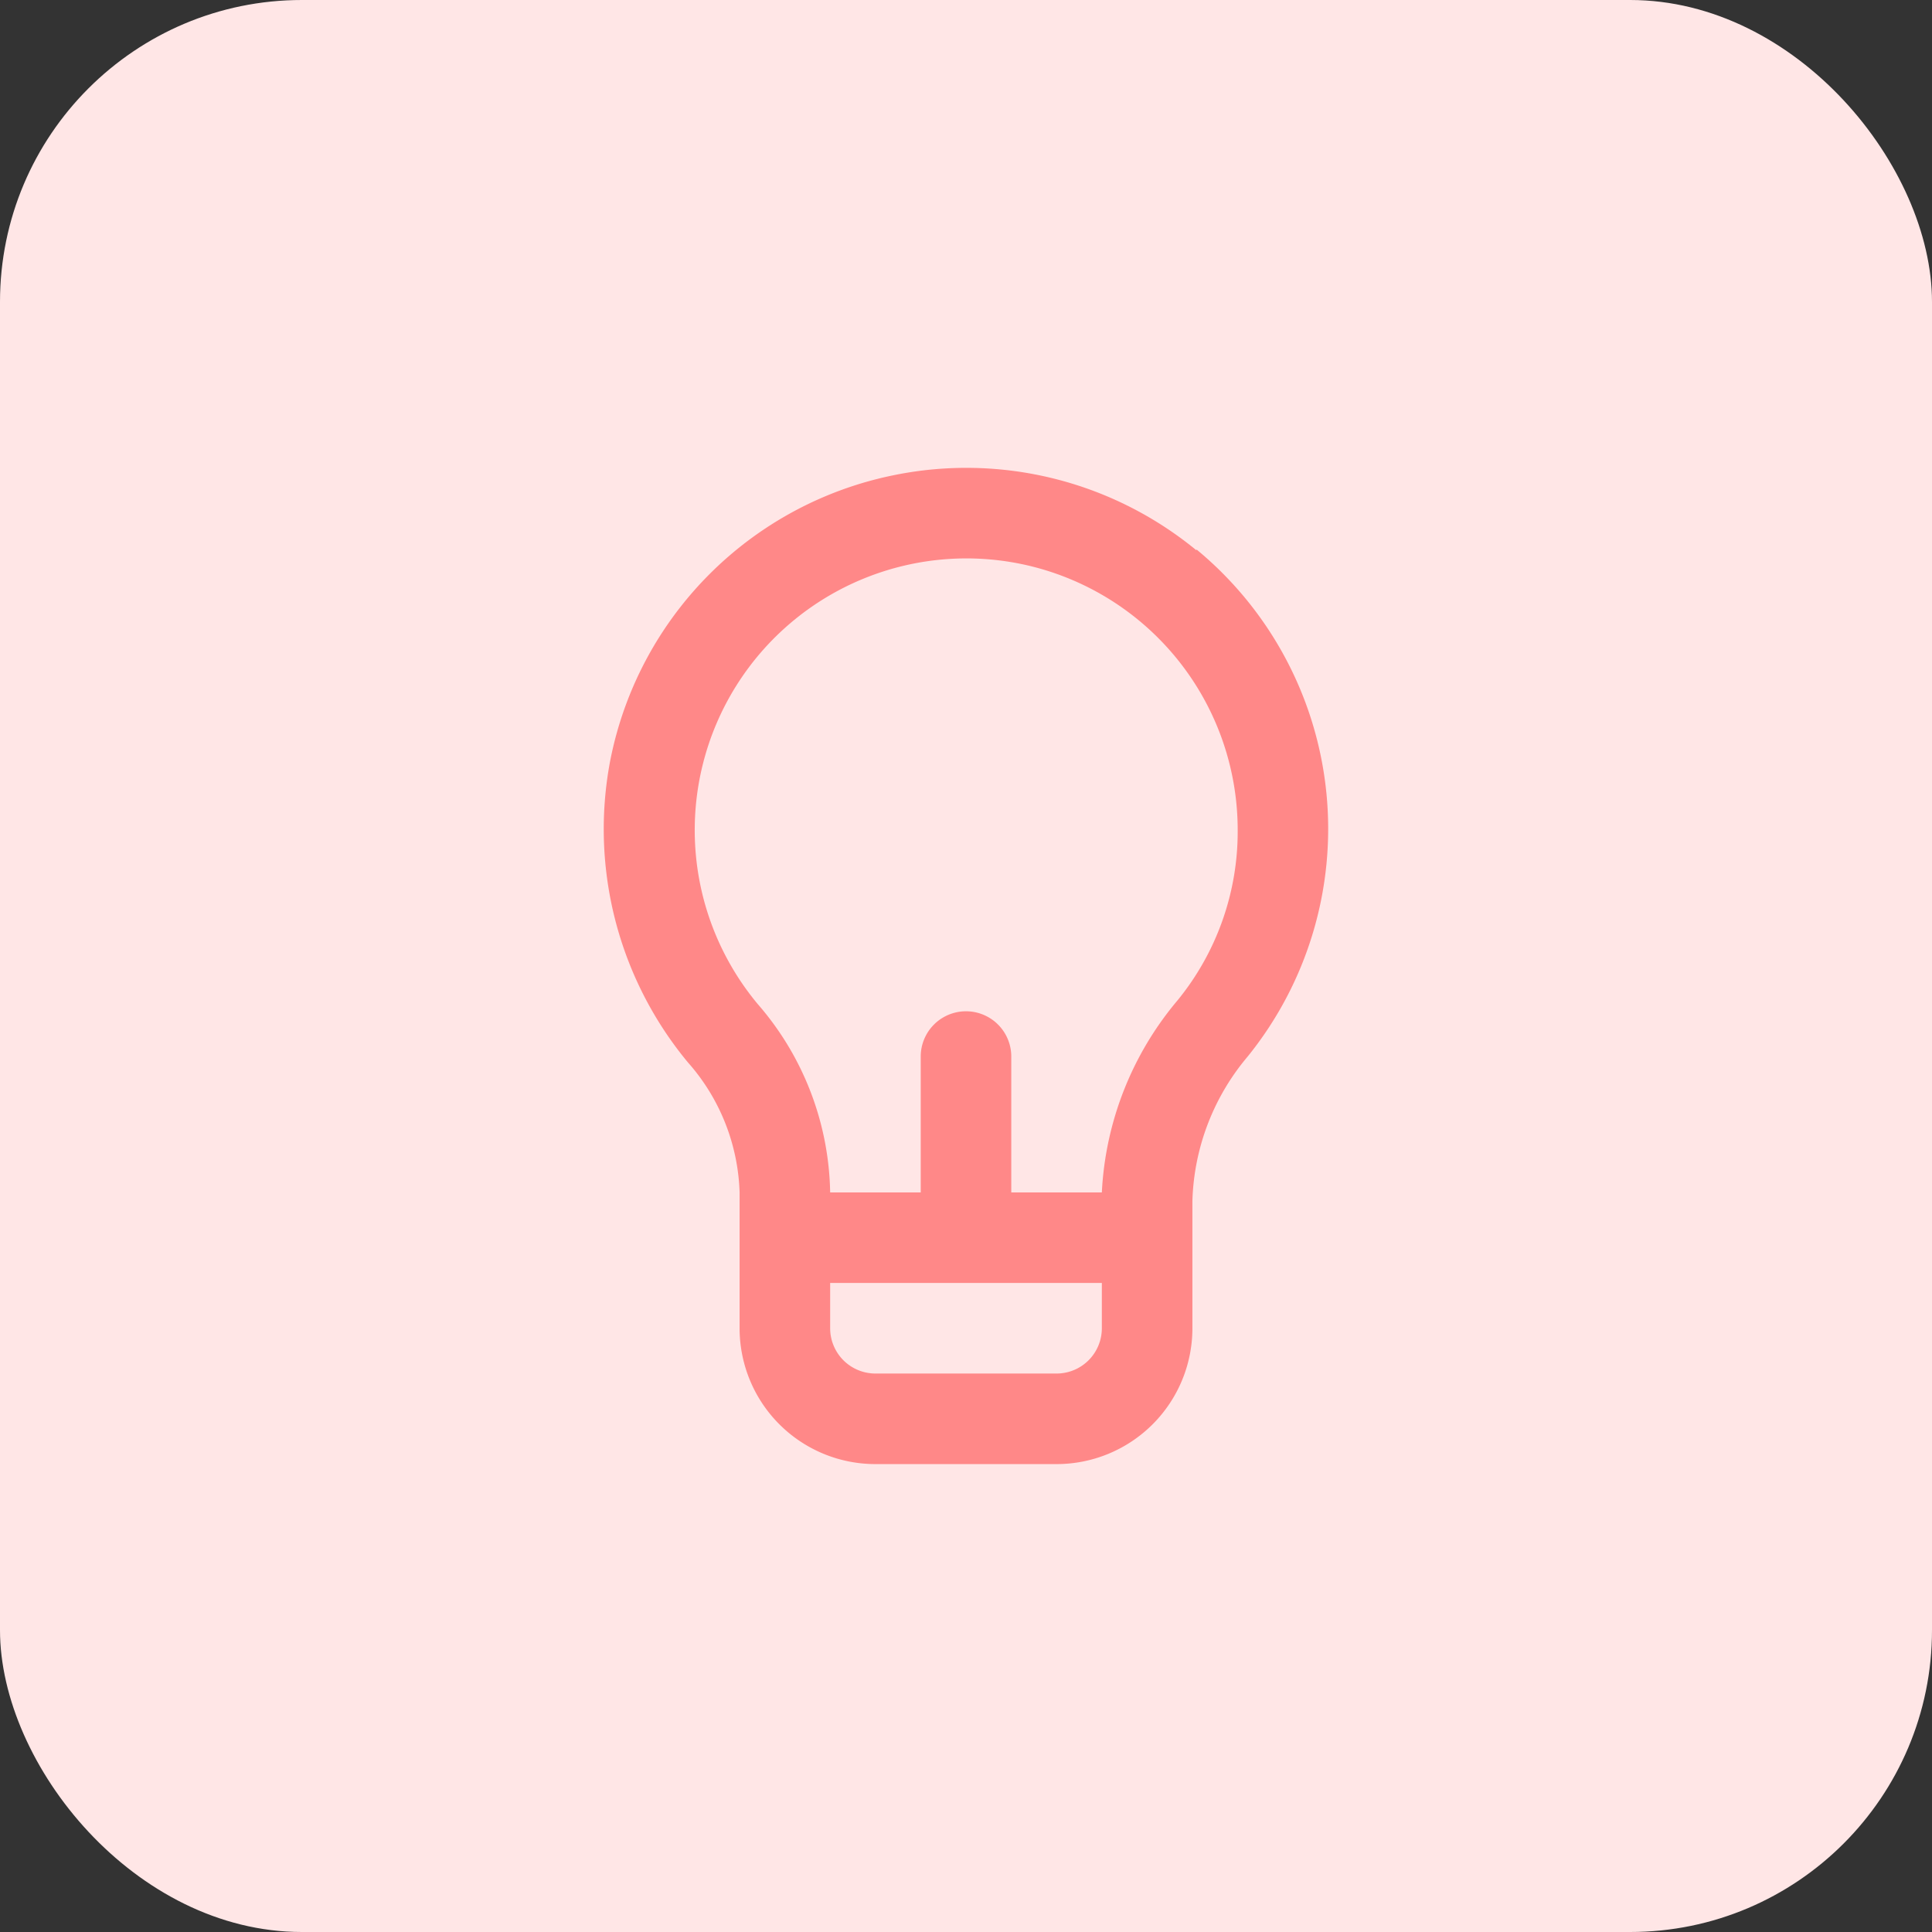
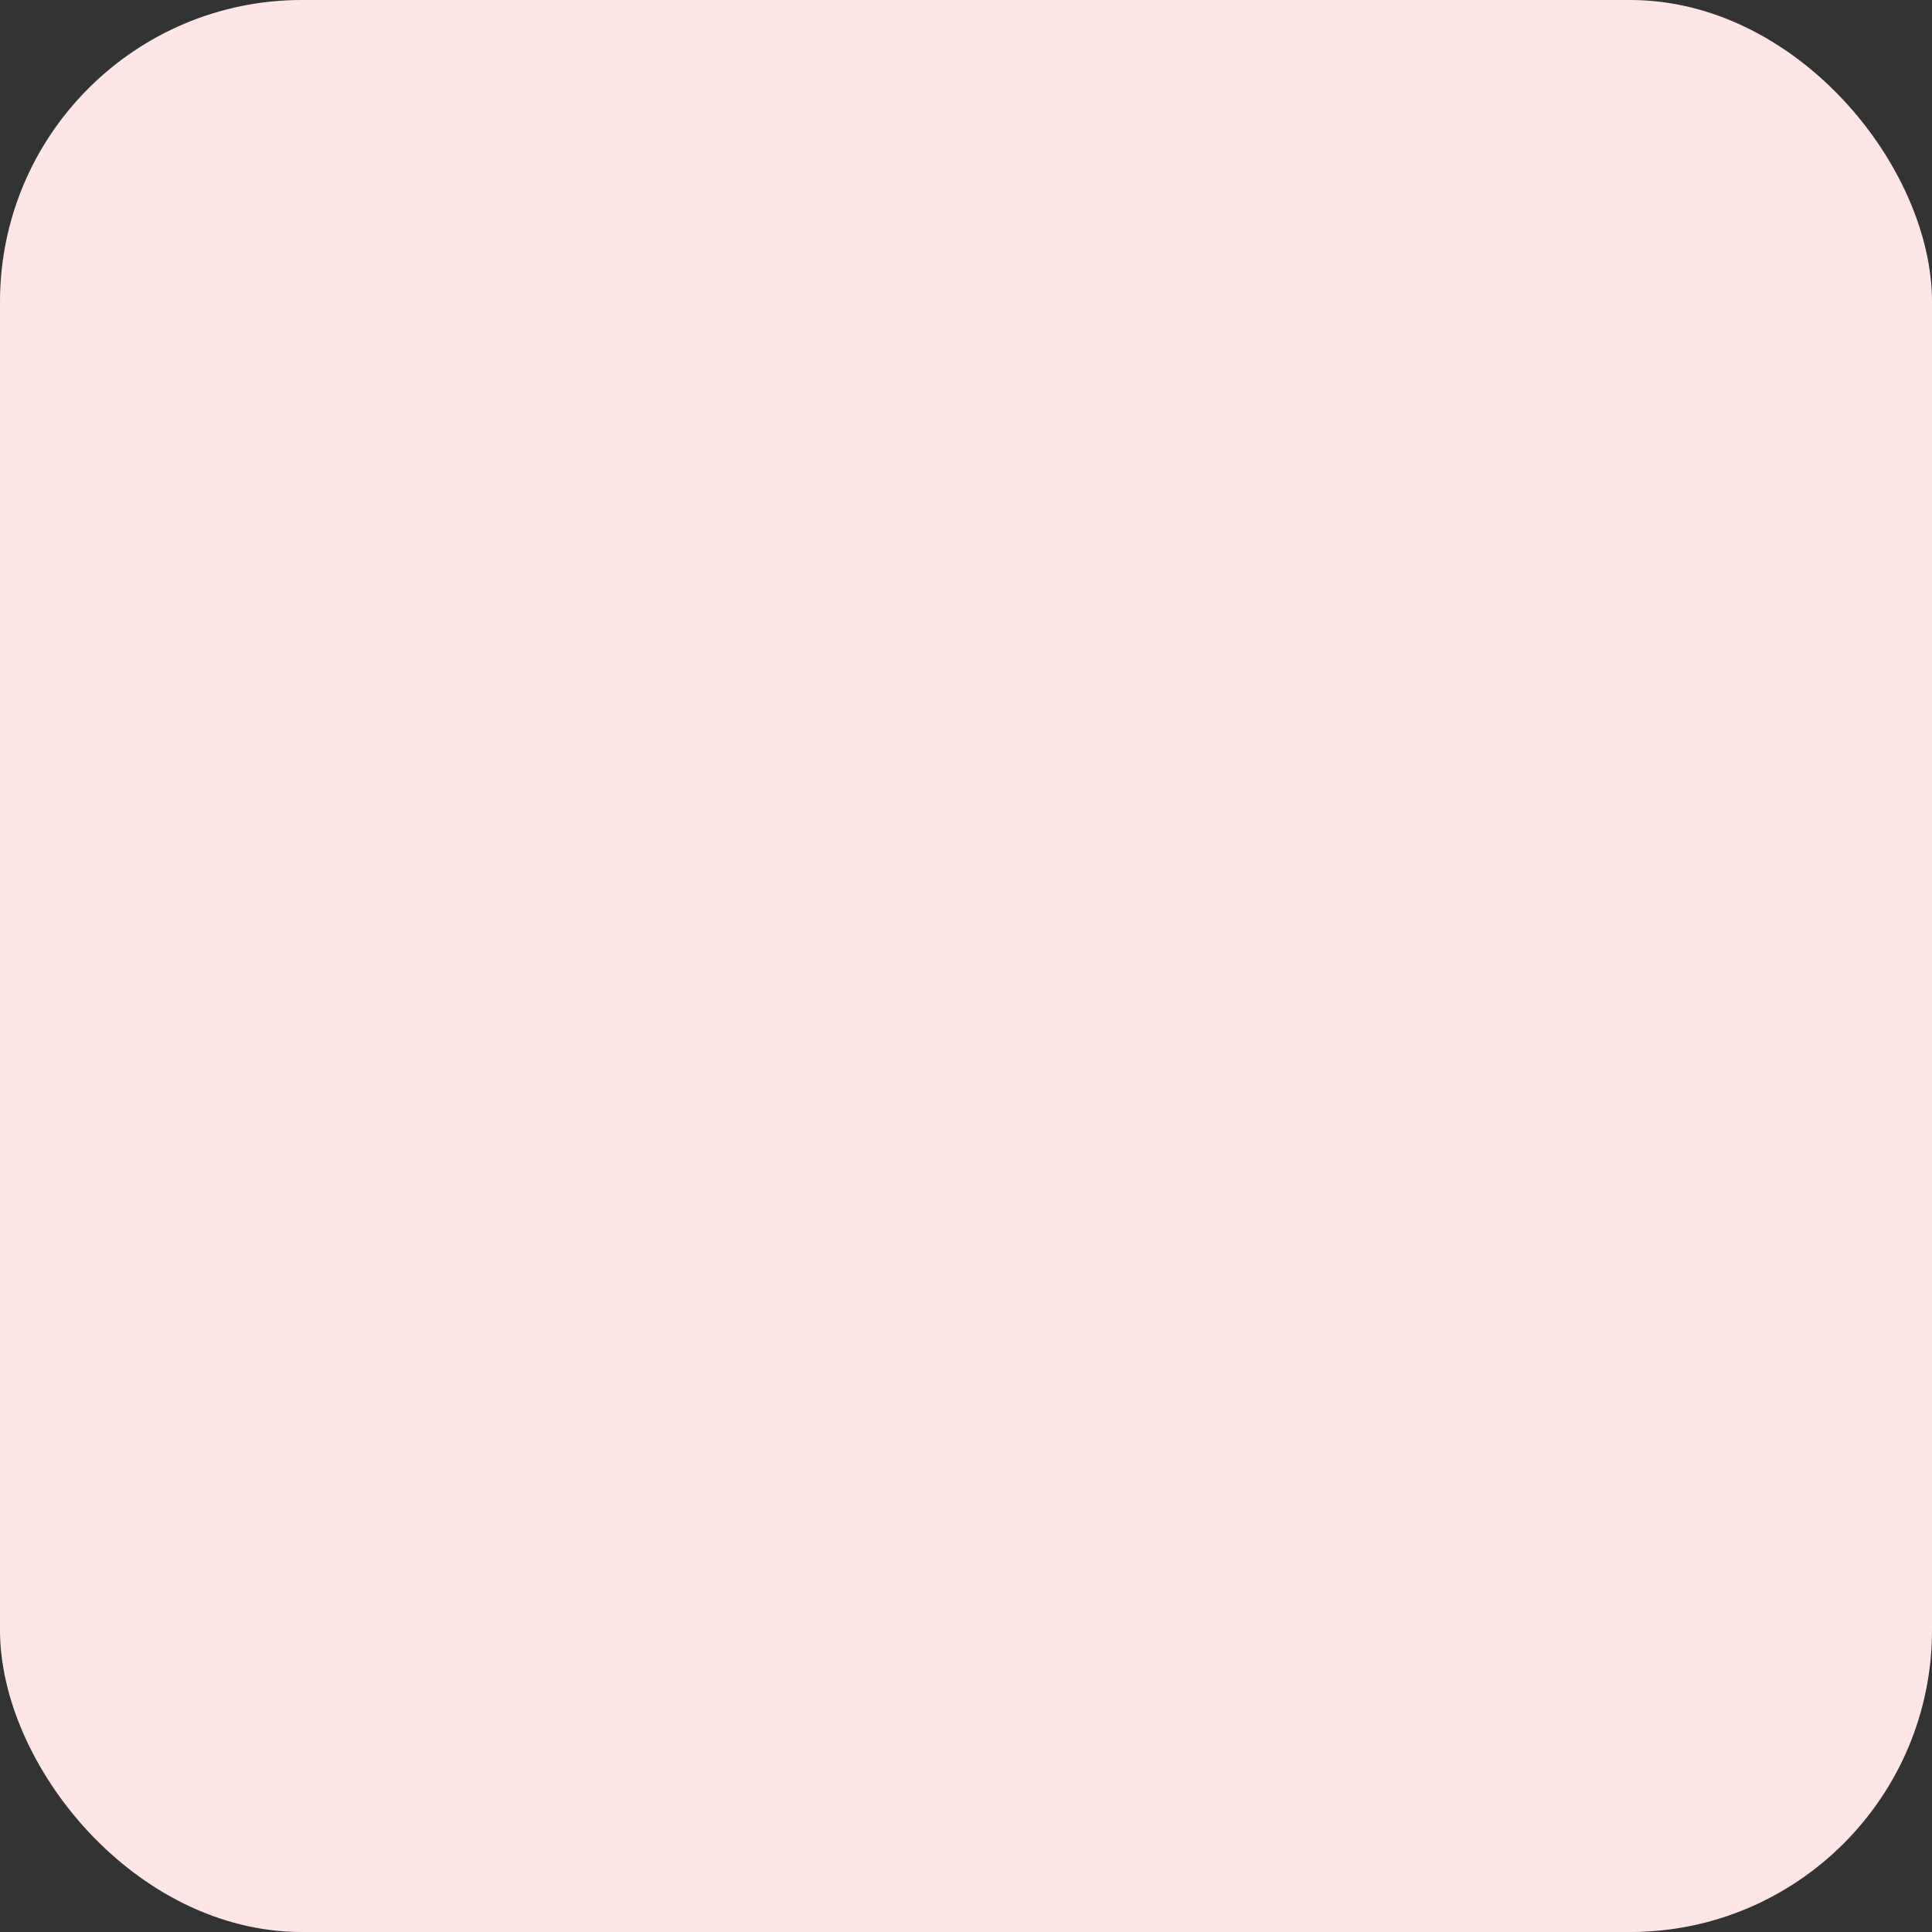
<svg xmlns="http://www.w3.org/2000/svg" width="32" height="32" fill="none">
  <rect width="100%" height="100%" fill="#333333" stroke="none" />
  <rect width="32" height="32" rx="5" fill="#FFE6E6" />
-   <path d="M19.817 9.115a6 6 0 00-5.01-1.245 6 6 0 00-4.702 4.74 6.052 6.052 0 001.29 4.988c.528.595.83 1.357.855 2.152V22a2.25 2.25 0 002.25 2.25h3A2.25 2.25 0 0019.75 22v-2.108a3.877 3.877 0 01.915-2.392 6 6 0 00-.848-8.4v.015zM18.25 22a.75.75 0 01-.75.75h-3a.75.75 0 01-.75-.75v-.75h4.5V22zm1.253-5.43a5.347 5.347 0 00-1.253 3.18h-1.5V17.5a.75.75 0 00-1.5 0v2.25h-1.5a4.875 4.875 0 00-1.2-3.12 4.5 4.5 0 014.522-7.253A4.5 4.5 0 0120.5 13.75a4.418 4.418 0 01-.997 2.82z" fill="#F88" />
</svg>